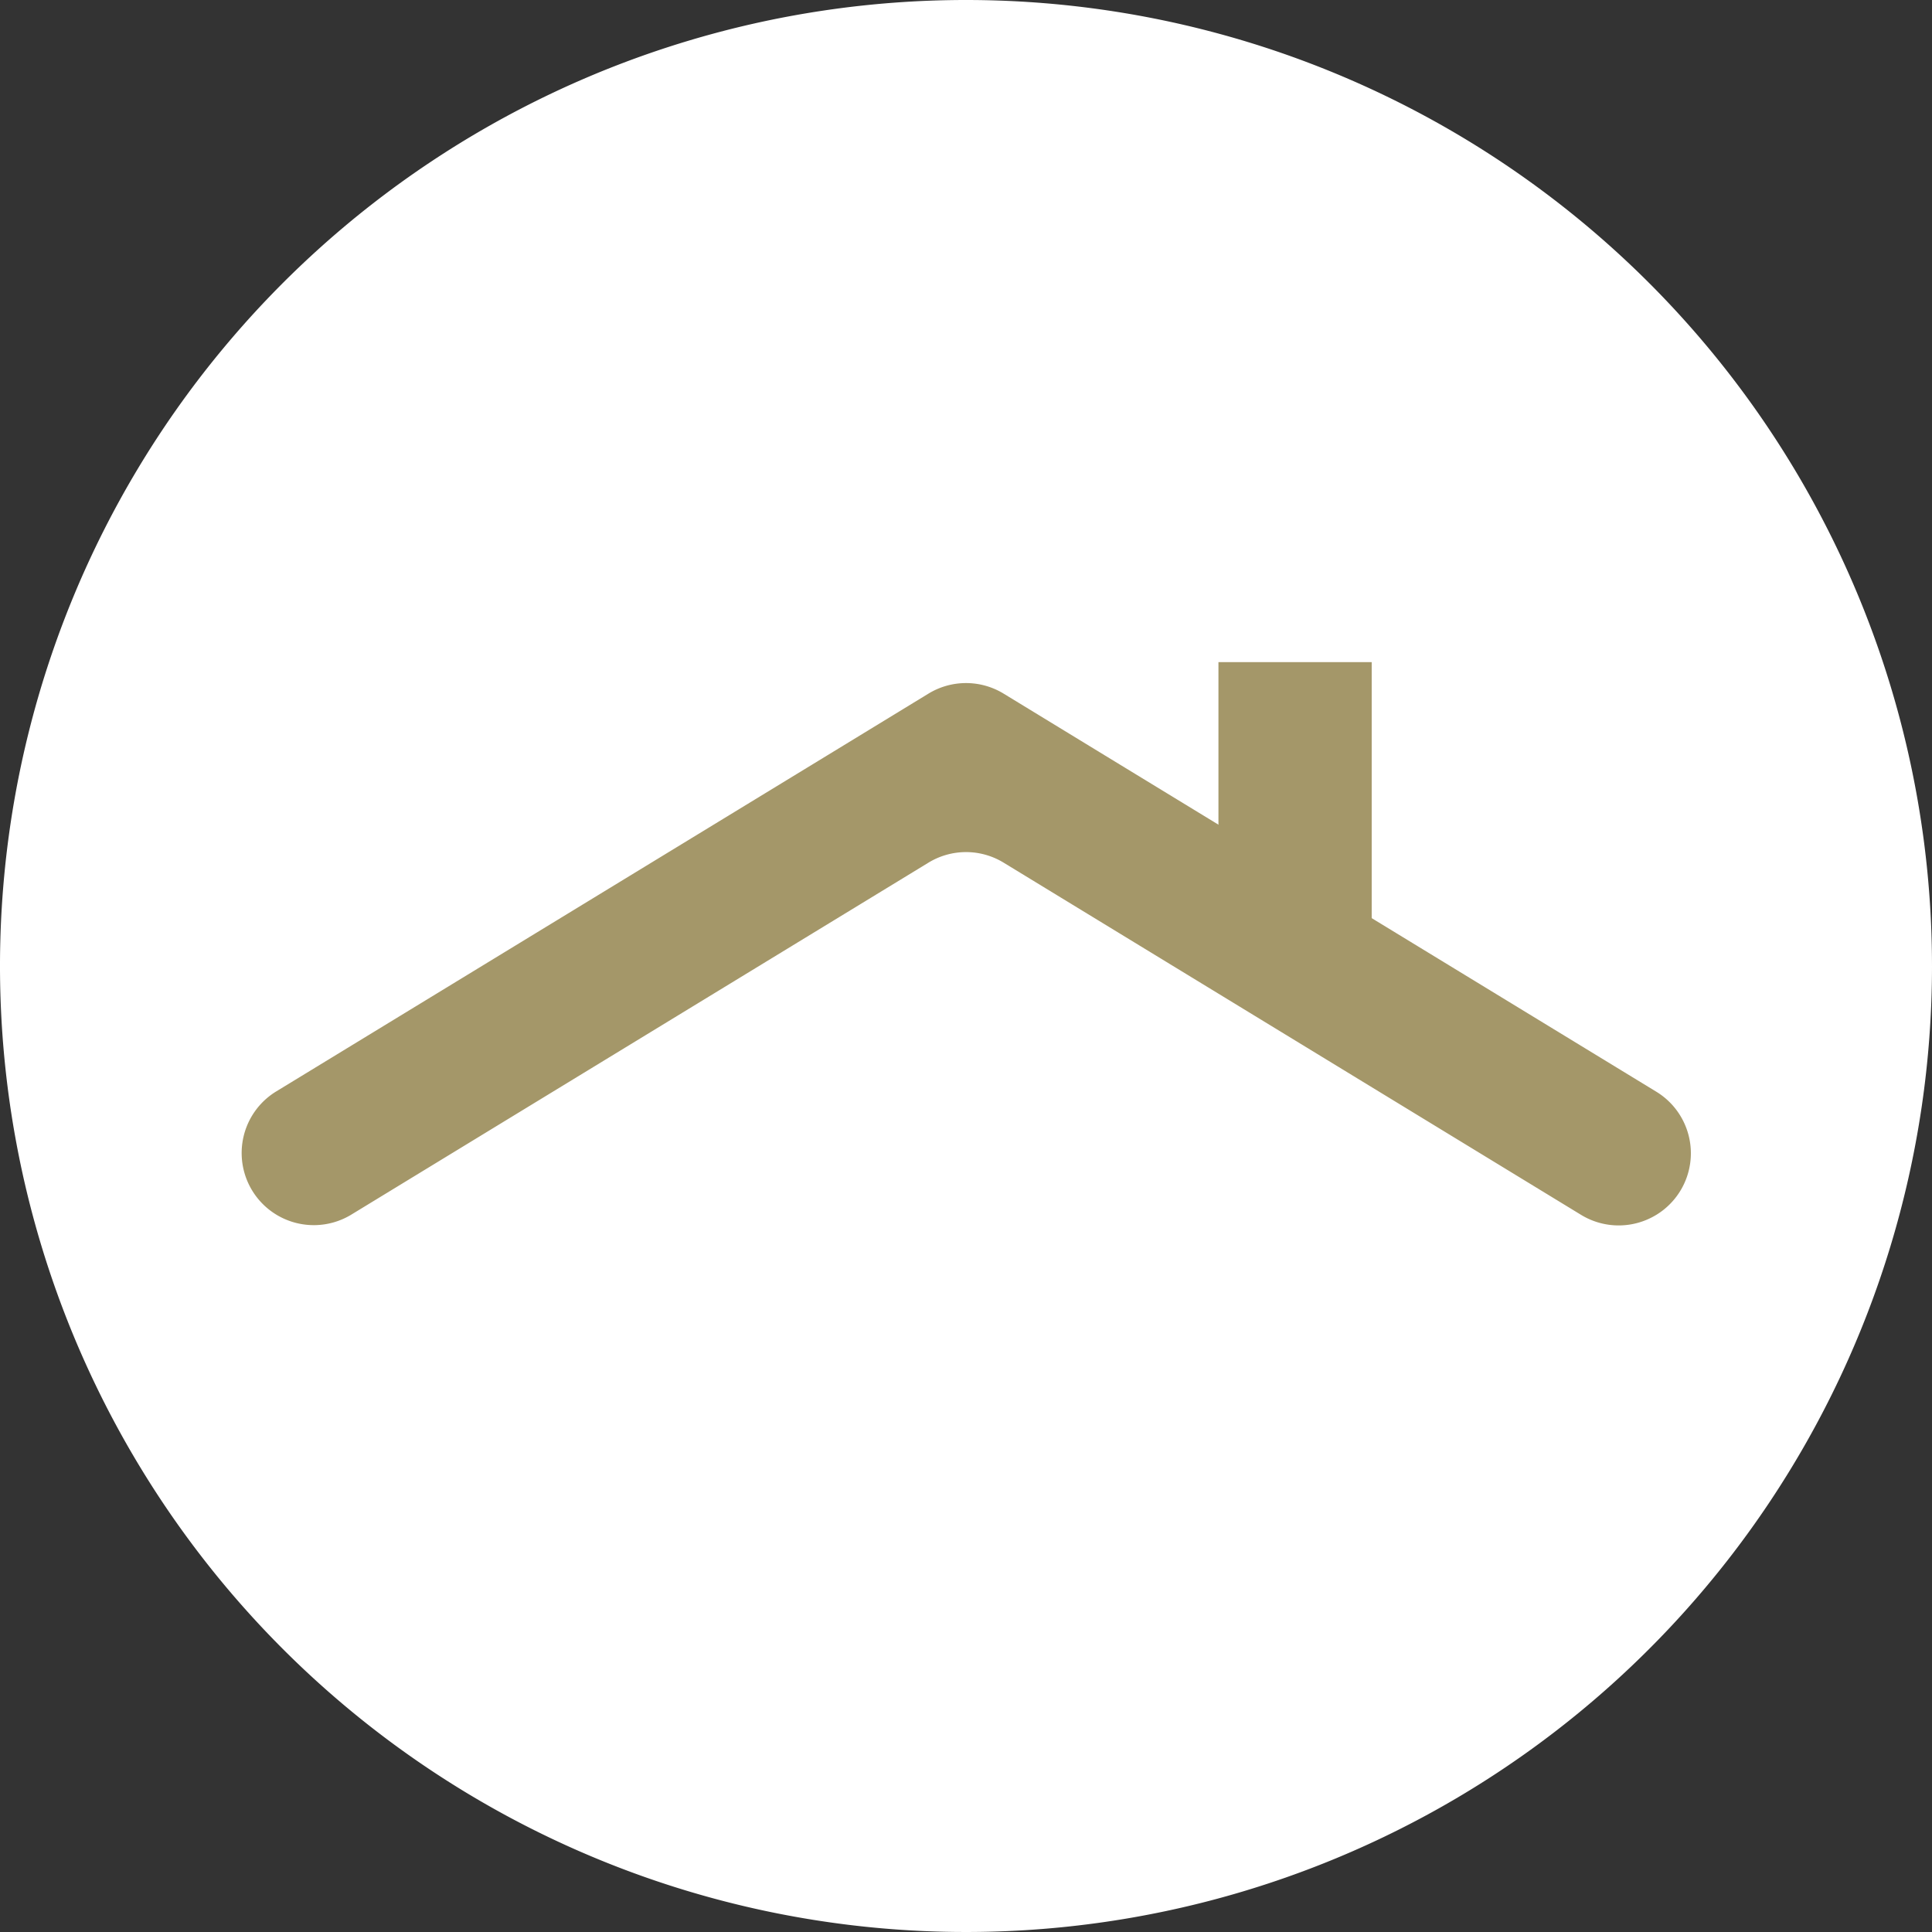
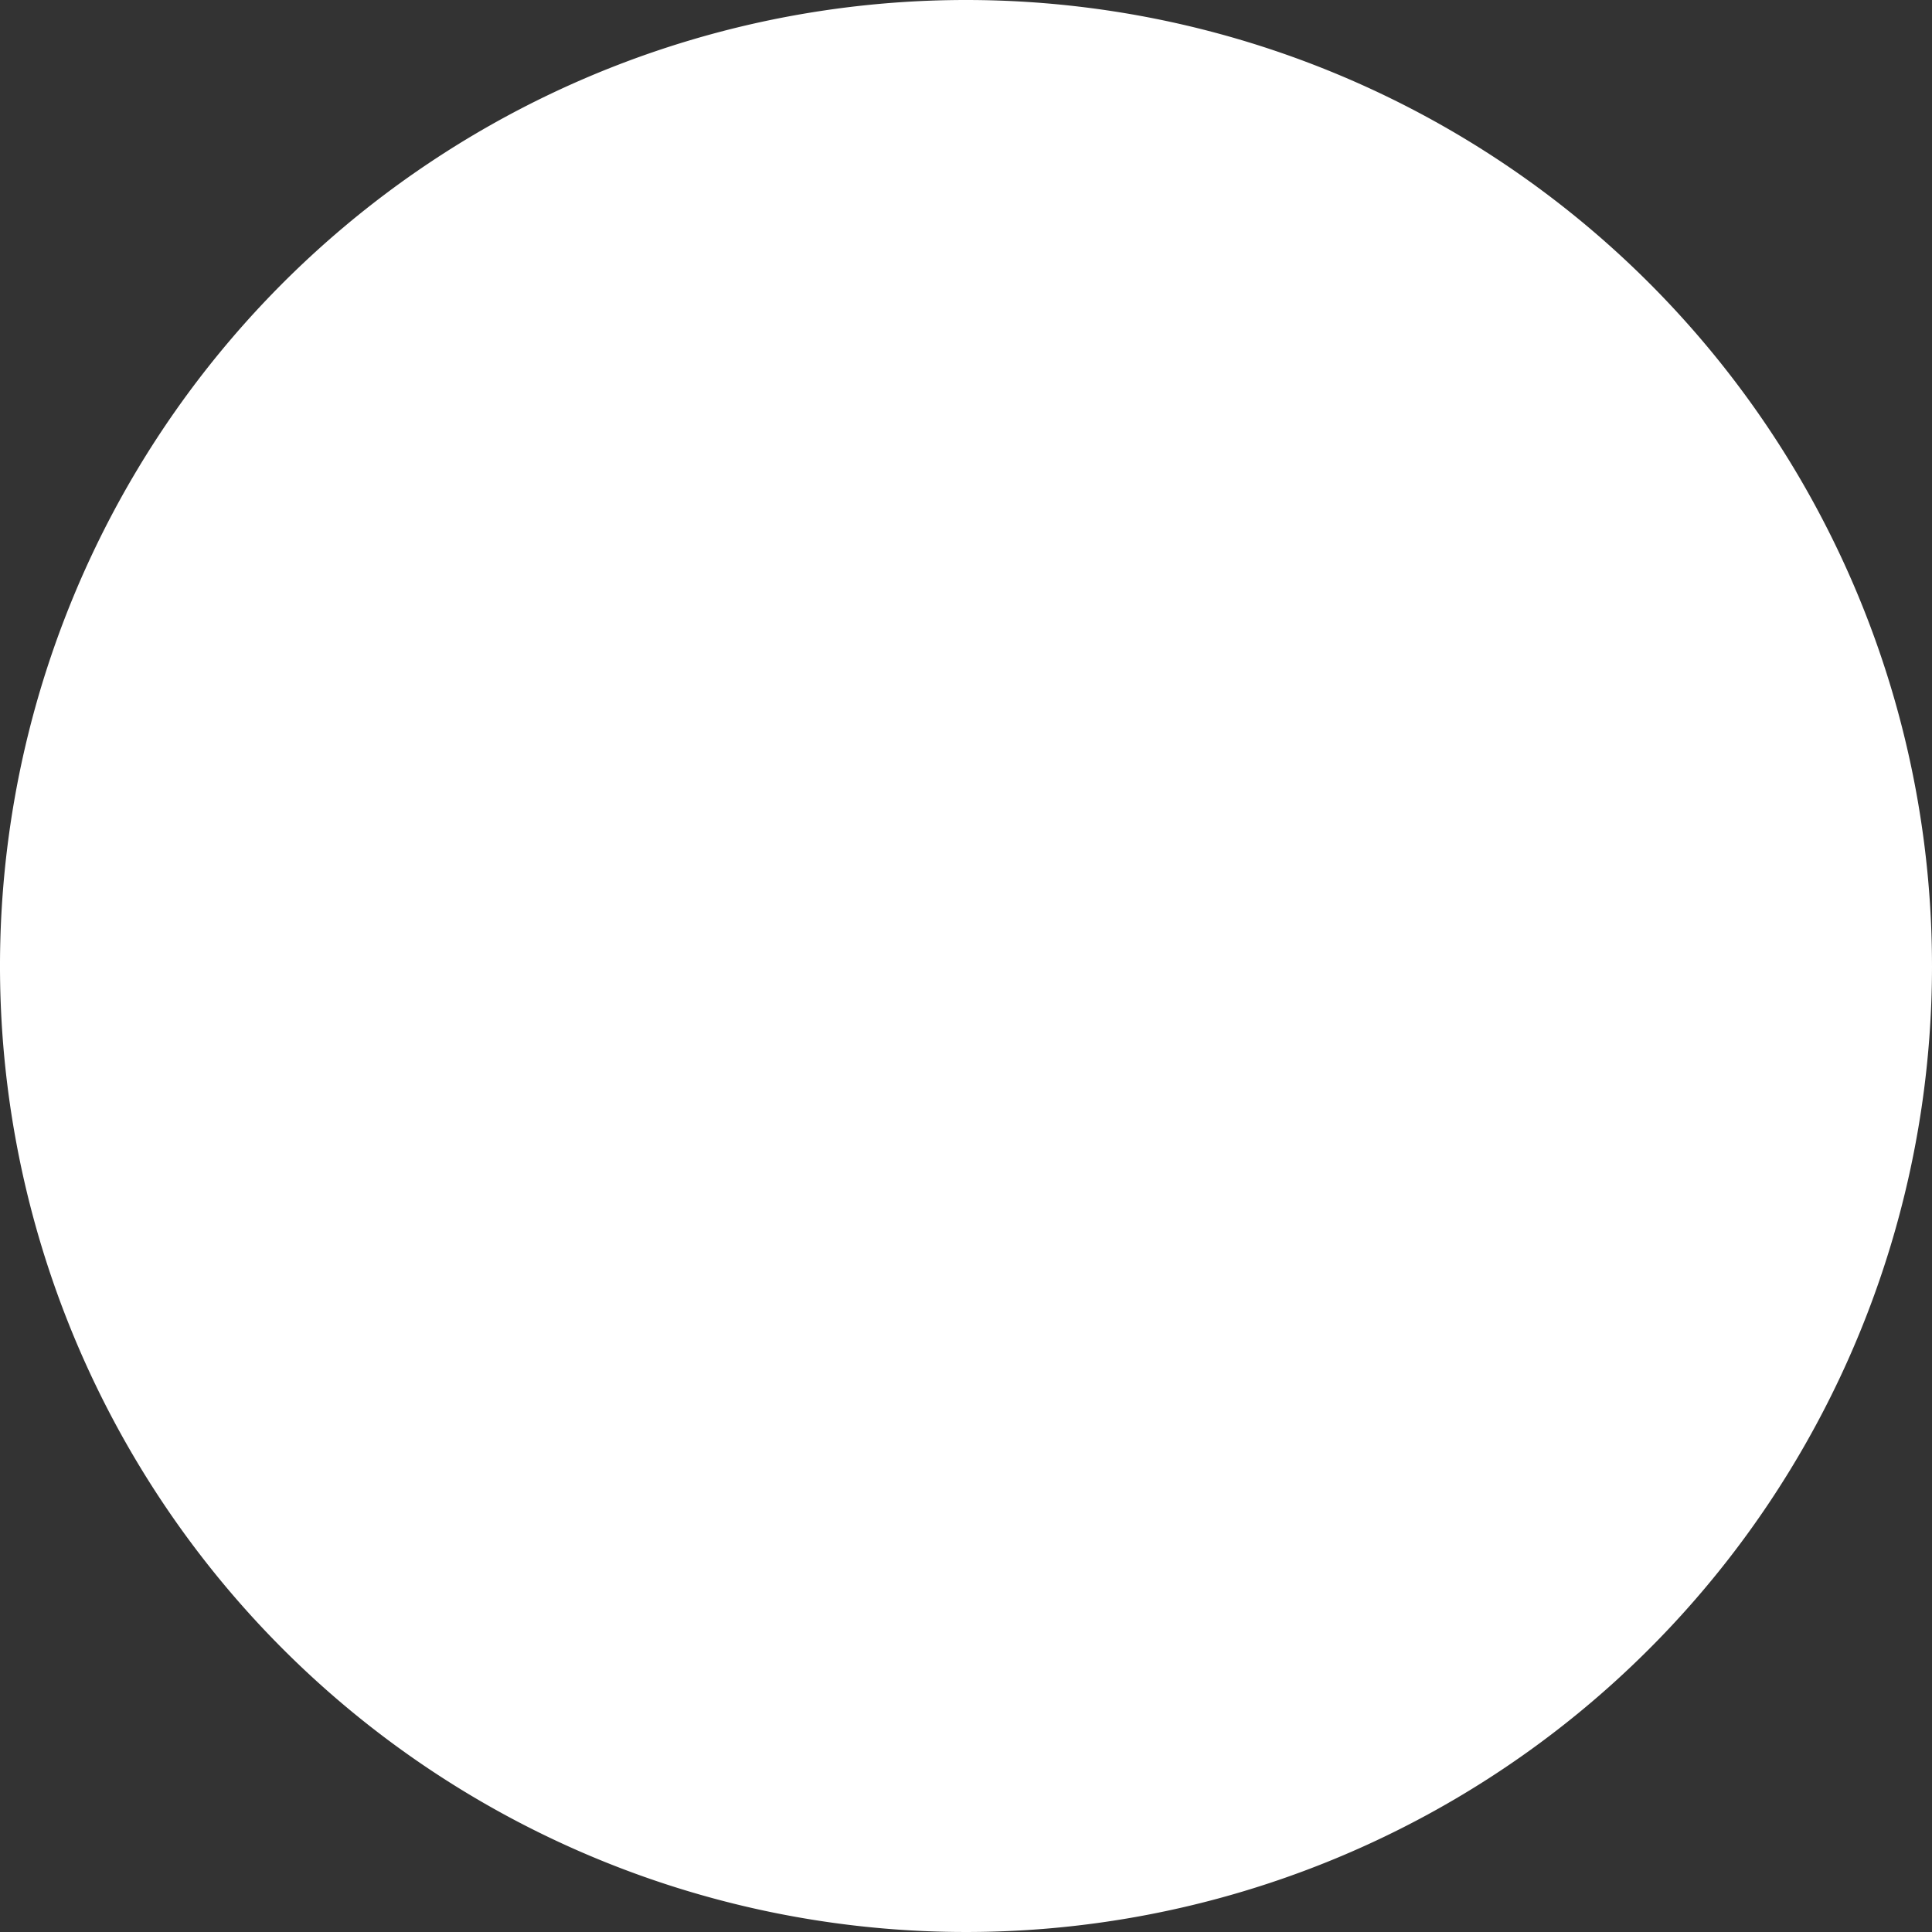
<svg xmlns="http://www.w3.org/2000/svg" id="Gruppe_1126" data-name="Gruppe 1126" width="183.018" height="183.018" viewBox="0 0 183.018 183.018">
  <rect x="0" y="0" width="183.018" height="183.018" fill="#333333" stroke="none" />
  <defs>
    <clipPath id="clip-path">
      <rect id="Rechteck_25" data-name="Rechteck 25" width="183.018" height="183.018" fill="none" />
    </clipPath>
  </defs>
  <g id="Gruppe_1125" data-name="Gruppe 1125" clip-path="url(#clip-path)">
    <path id="Pfad_54" data-name="Pfad 54" d="M183.018,91.509A91.509,91.509,0,1,1,91.509,0a91.508,91.508,0,0,1,91.508,91.508" transform="translate(0 0)" fill="#fff" />
-     <path id="Pfad_55" data-name="Pfad 55" d="M160.195,124.434h0a6.836,6.836,0,0,1-7.115,0L98.372,91.066a6.833,6.833,0,0,0-7.116,0L36.54,124.434a6.834,6.834,0,0,1-7.116-11.669L81.685,80.894l9.569-5.839a6.836,6.836,0,0,1,7.119,0l9.569,5.839L160.2,112.764a6.833,6.833,0,0,1,0,11.669" transform="translate(-3.301 -9.348)" fill="#a49769" />
-     <rect id="Rechteck_24" data-name="Rechteck 24" width="14.518" height="27.672" transform="translate(115.423 62.723)" fill="#a49769" />
  </g>
</svg>